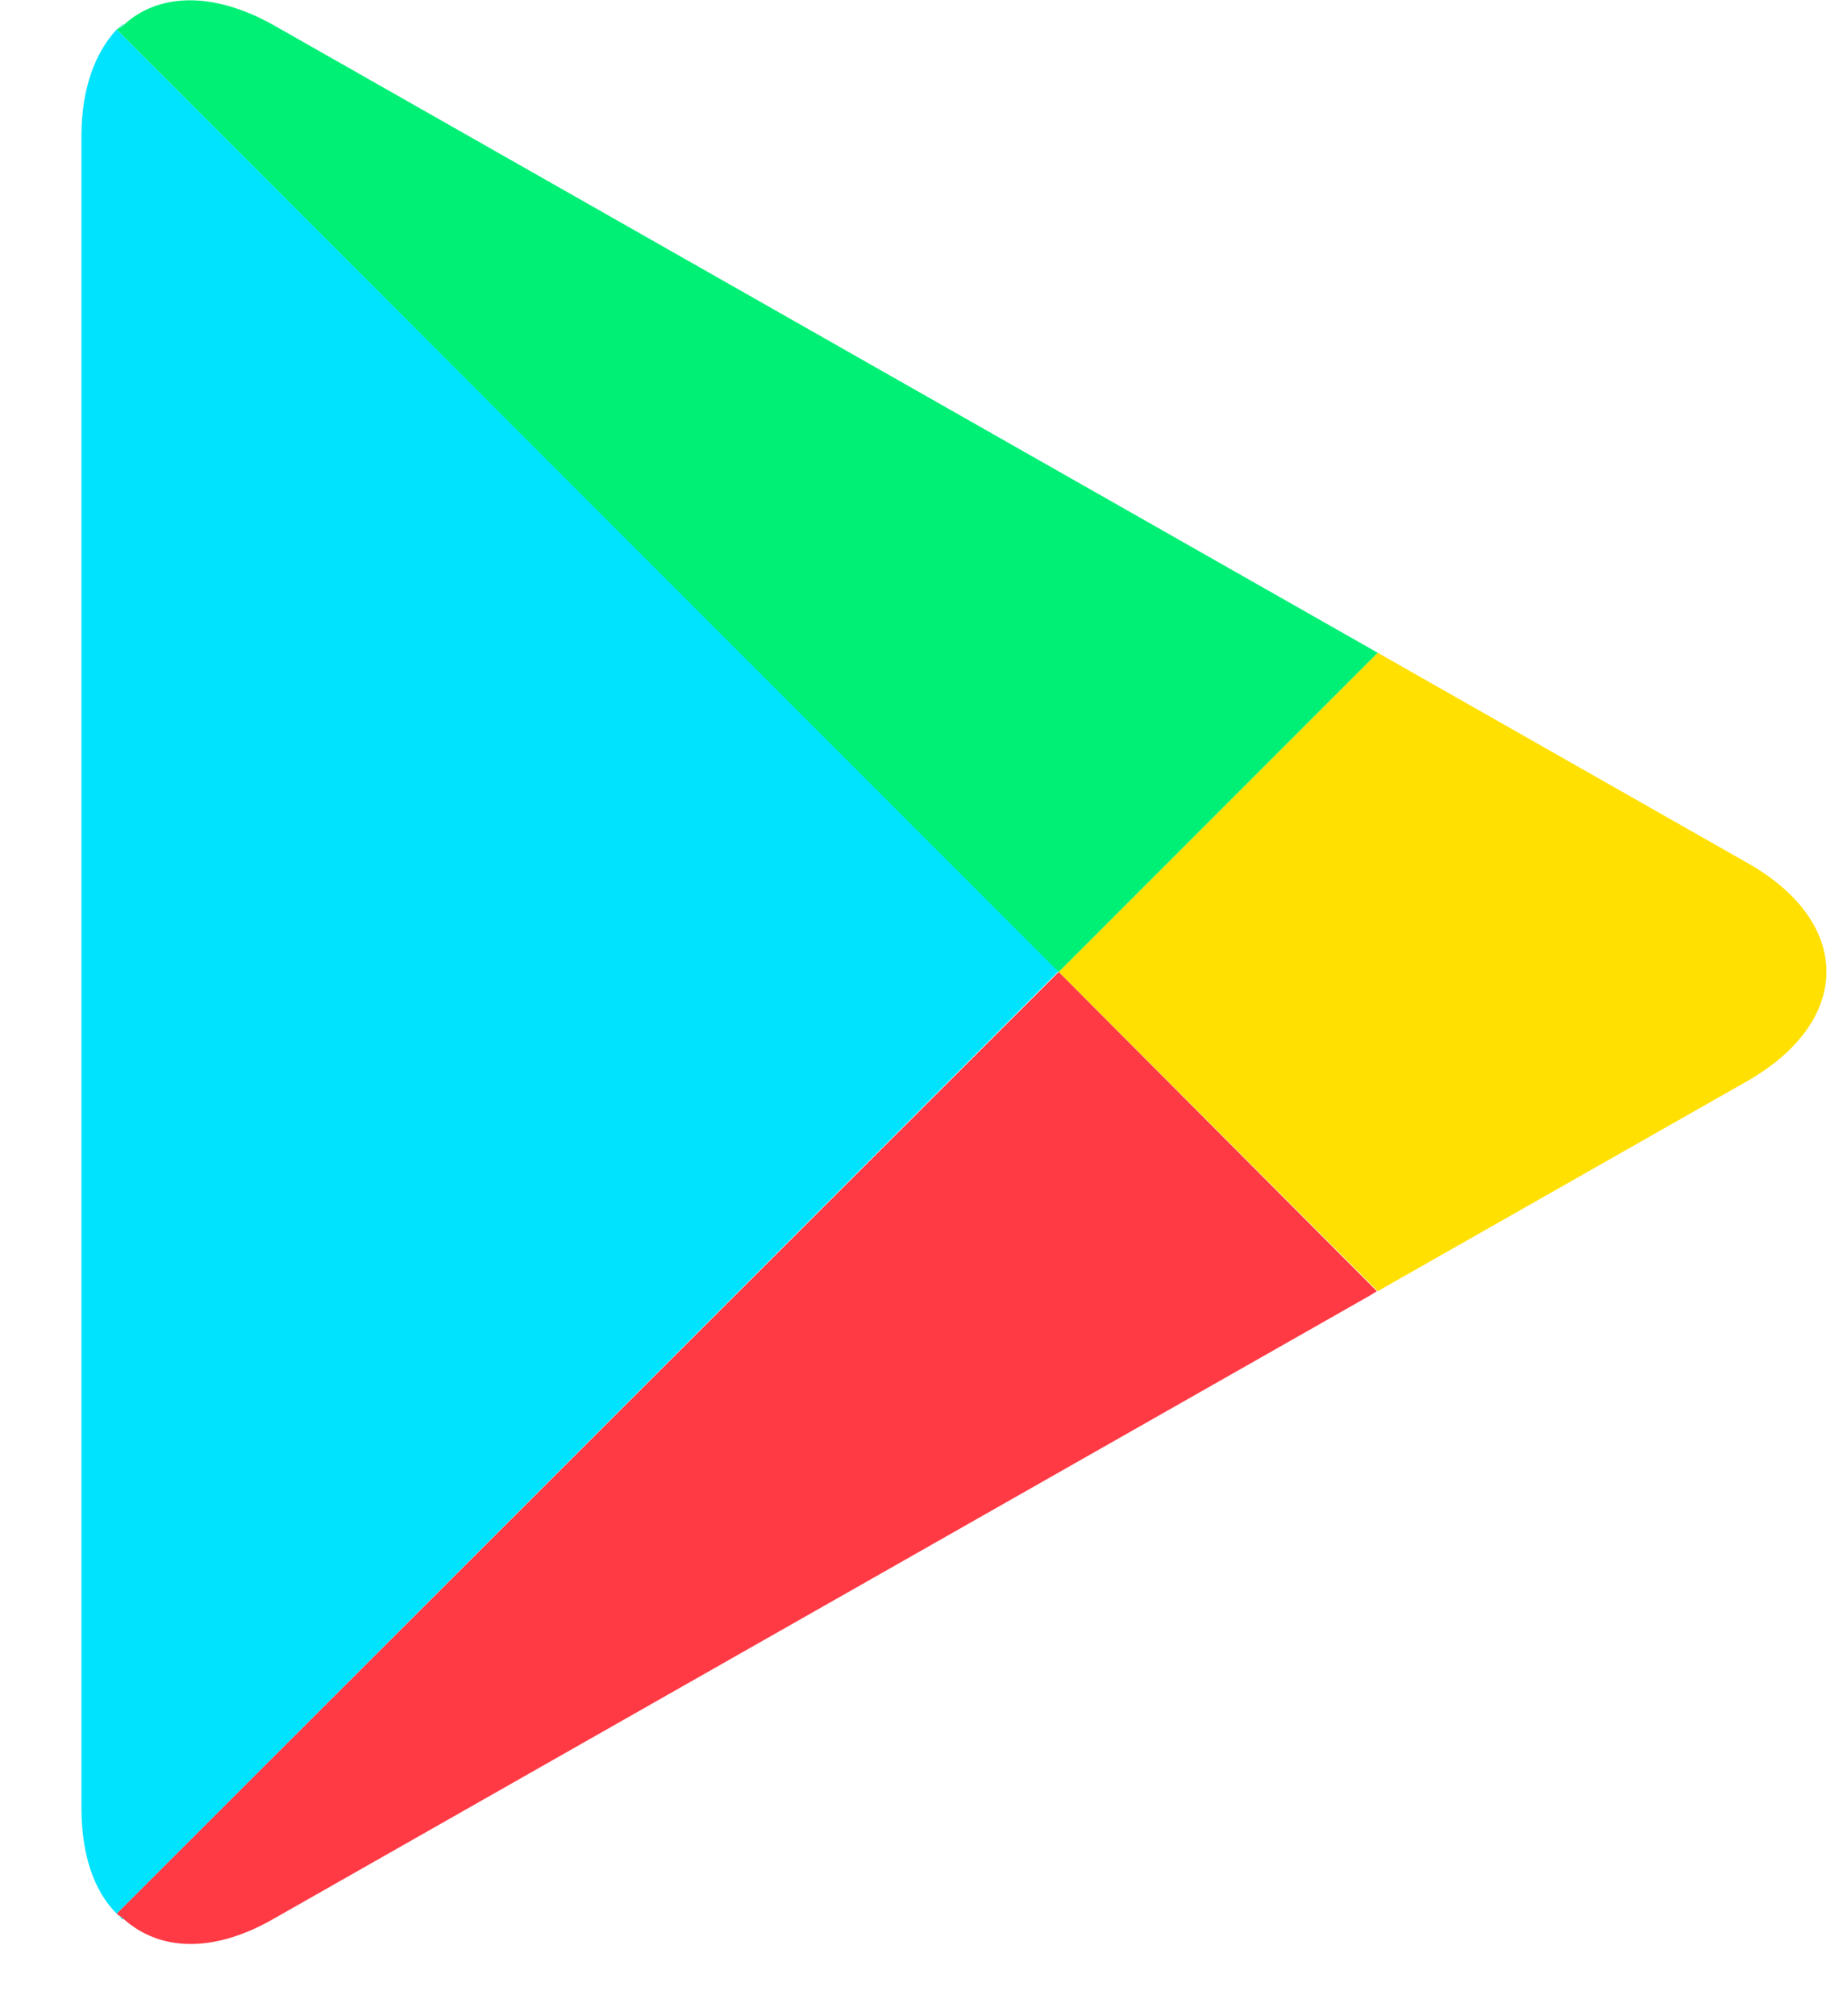
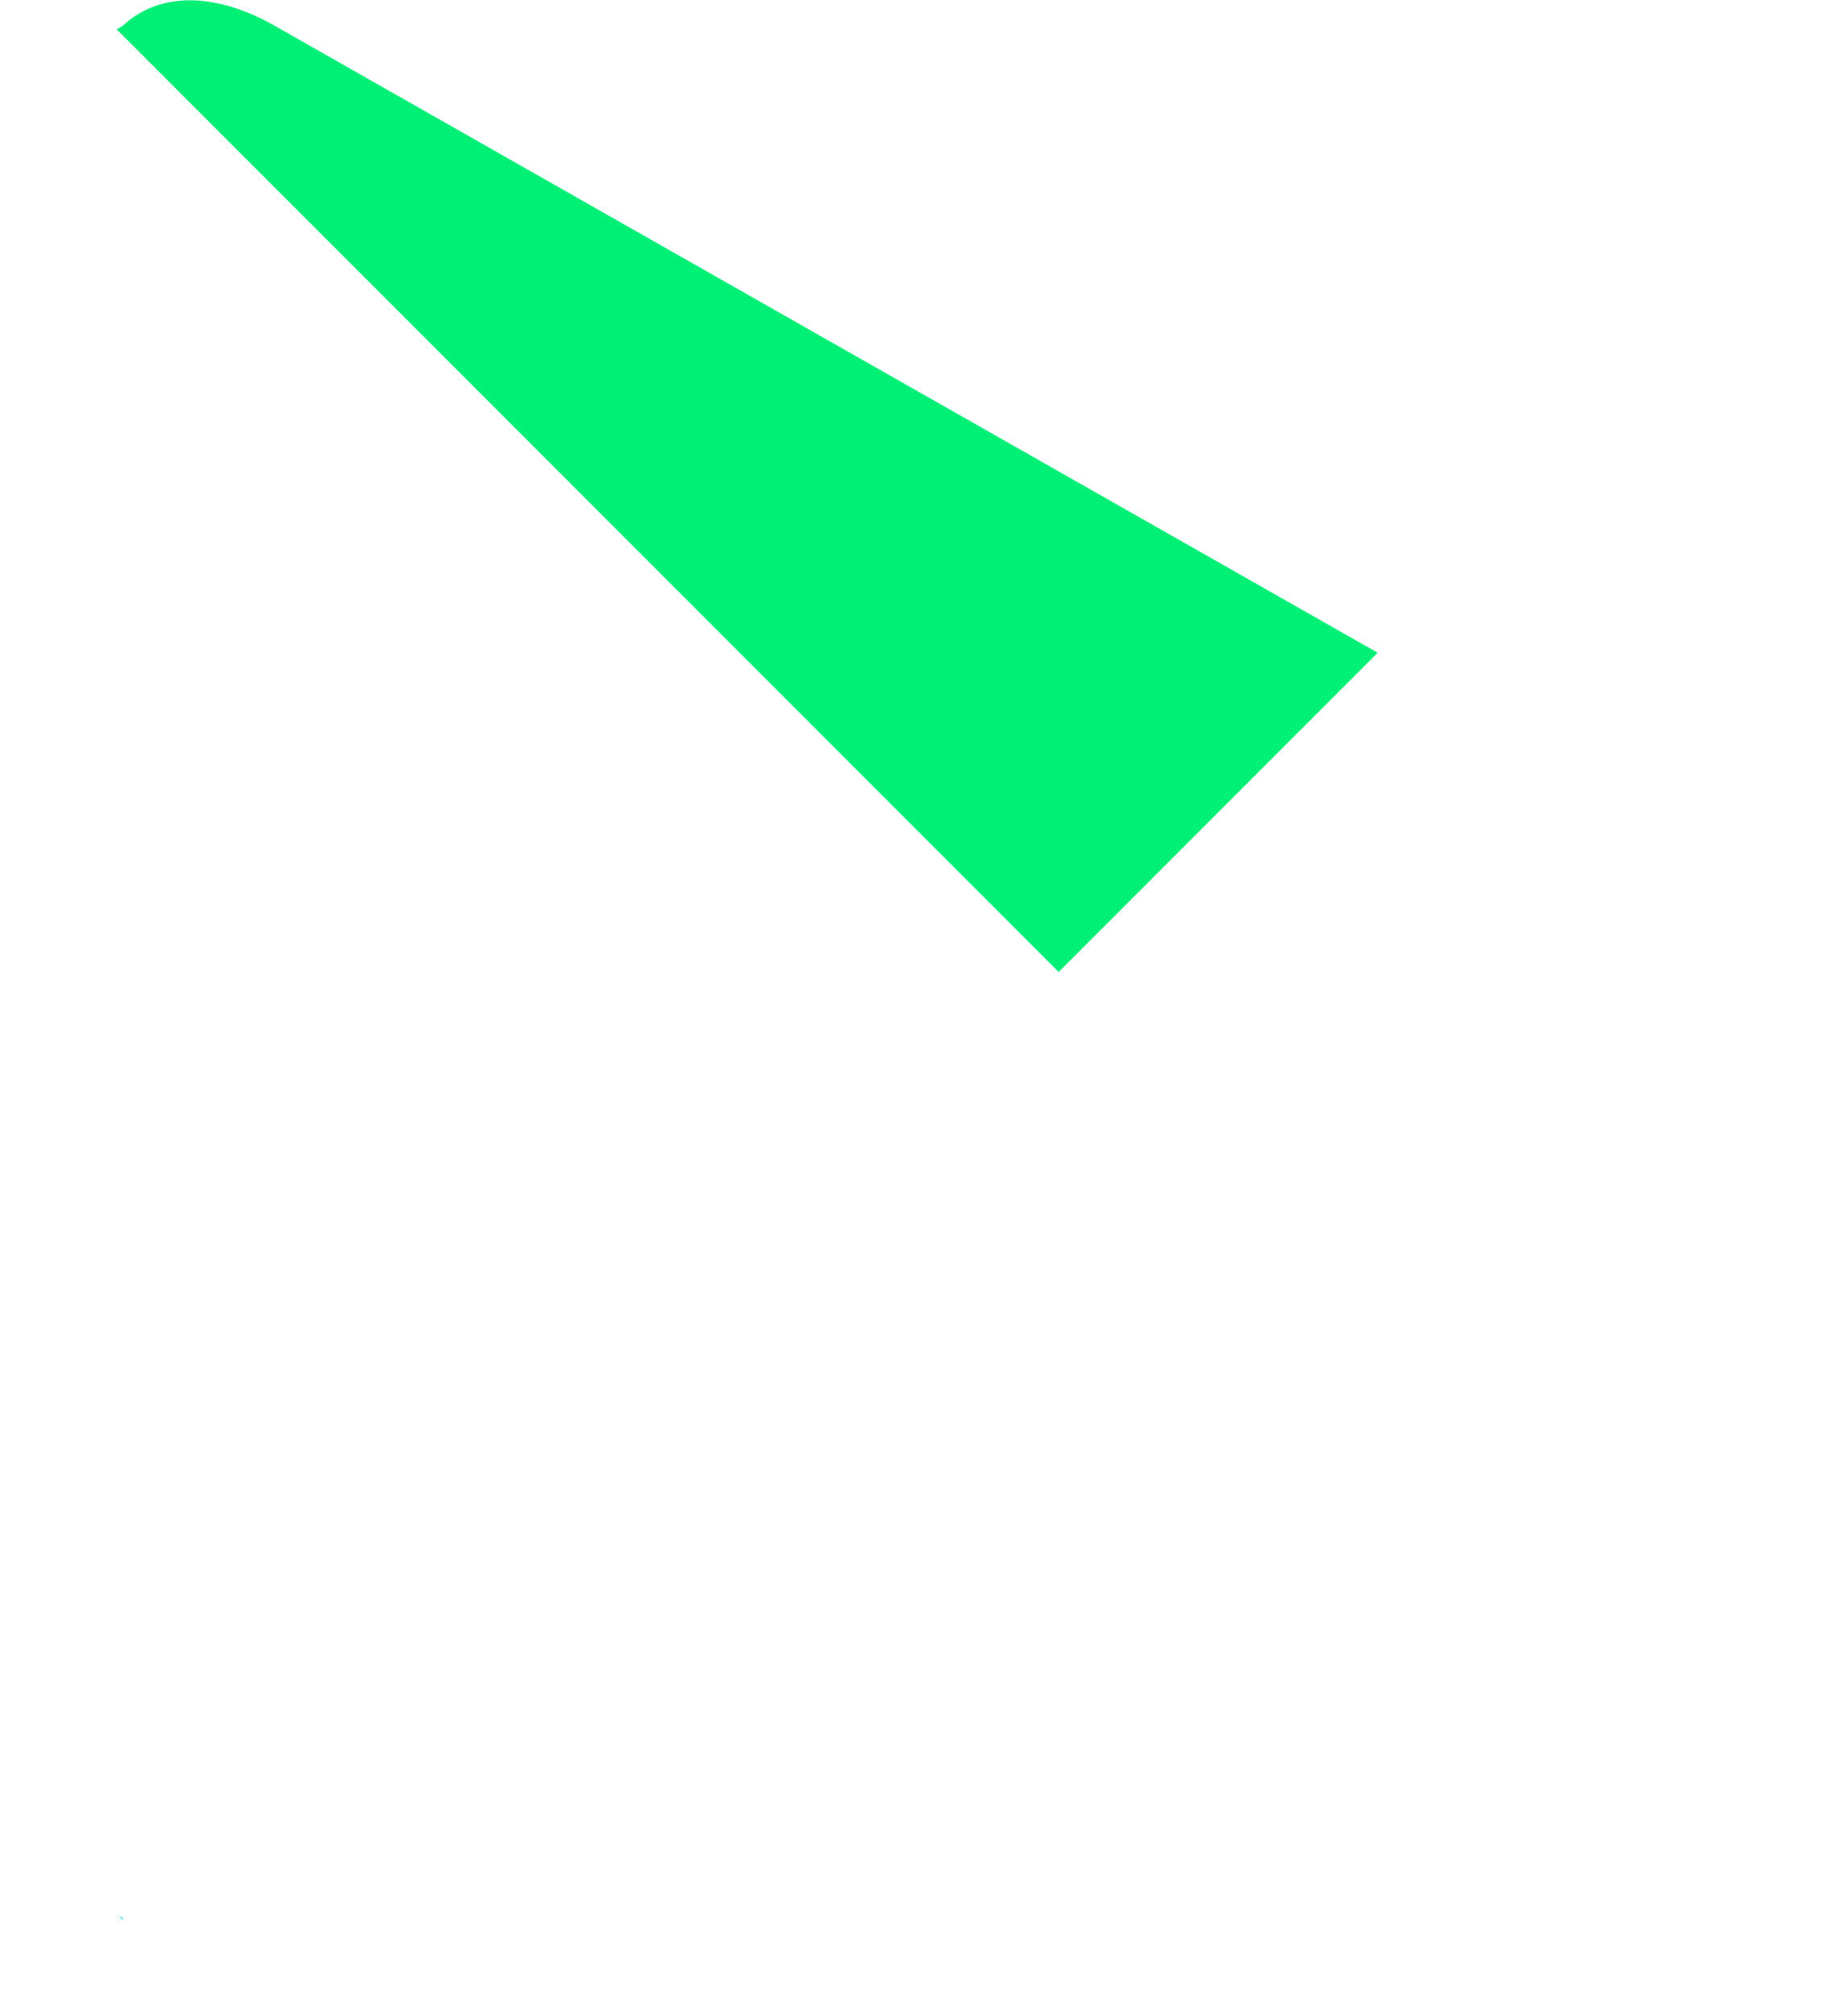
<svg xmlns="http://www.w3.org/2000/svg" width="22" height="24" viewBox="0 0 22 24" fill="none">
-   <path d="M1.39 0.35C1.13 0.63 0.97 1.06 0.97 1.62V21.52C0.97 22.08 1.12 22.51 1.39 22.78L12.61 11.56L1.39 0.35Z" fill="#00E3FF" />
-   <path d="M1.46 0.29L1.39 0.35C1.41 0.33 1.44 0.32 1.47 0.29H1.46Z" fill="#00E3FF" />
  <path d="M1.46 22.85L1.47 22.84C1.45 22.82 1.41 22.81 1.39 22.78L1.46 22.85Z" fill="#00E3FF" />
-   <path d="M20.81 10.27L16.41 7.77L12.61 11.57L16.41 15.37L20.81 12.87C22.07 12.15 22.07 10.98 20.81 10.27Z" fill="#FFE000" />
-   <path d="M12.61 11.57L1.39 22.78C1.41 22.8 1.44 22.81 1.47 22.84C1.89 23.22 2.53 23.26 3.26 22.84L16.32 15.42L16.4 15.37L12.61 11.57Z" fill="#FF3A44" />
  <path d="M12.61 11.57L16.41 7.77L3.26 0.3C2.53 -0.11 1.88 -0.08 1.47 0.3C1.45 0.32 1.42 0.33 1.39 0.35L12.61 11.57Z" fill="#00F076" />
</svg>